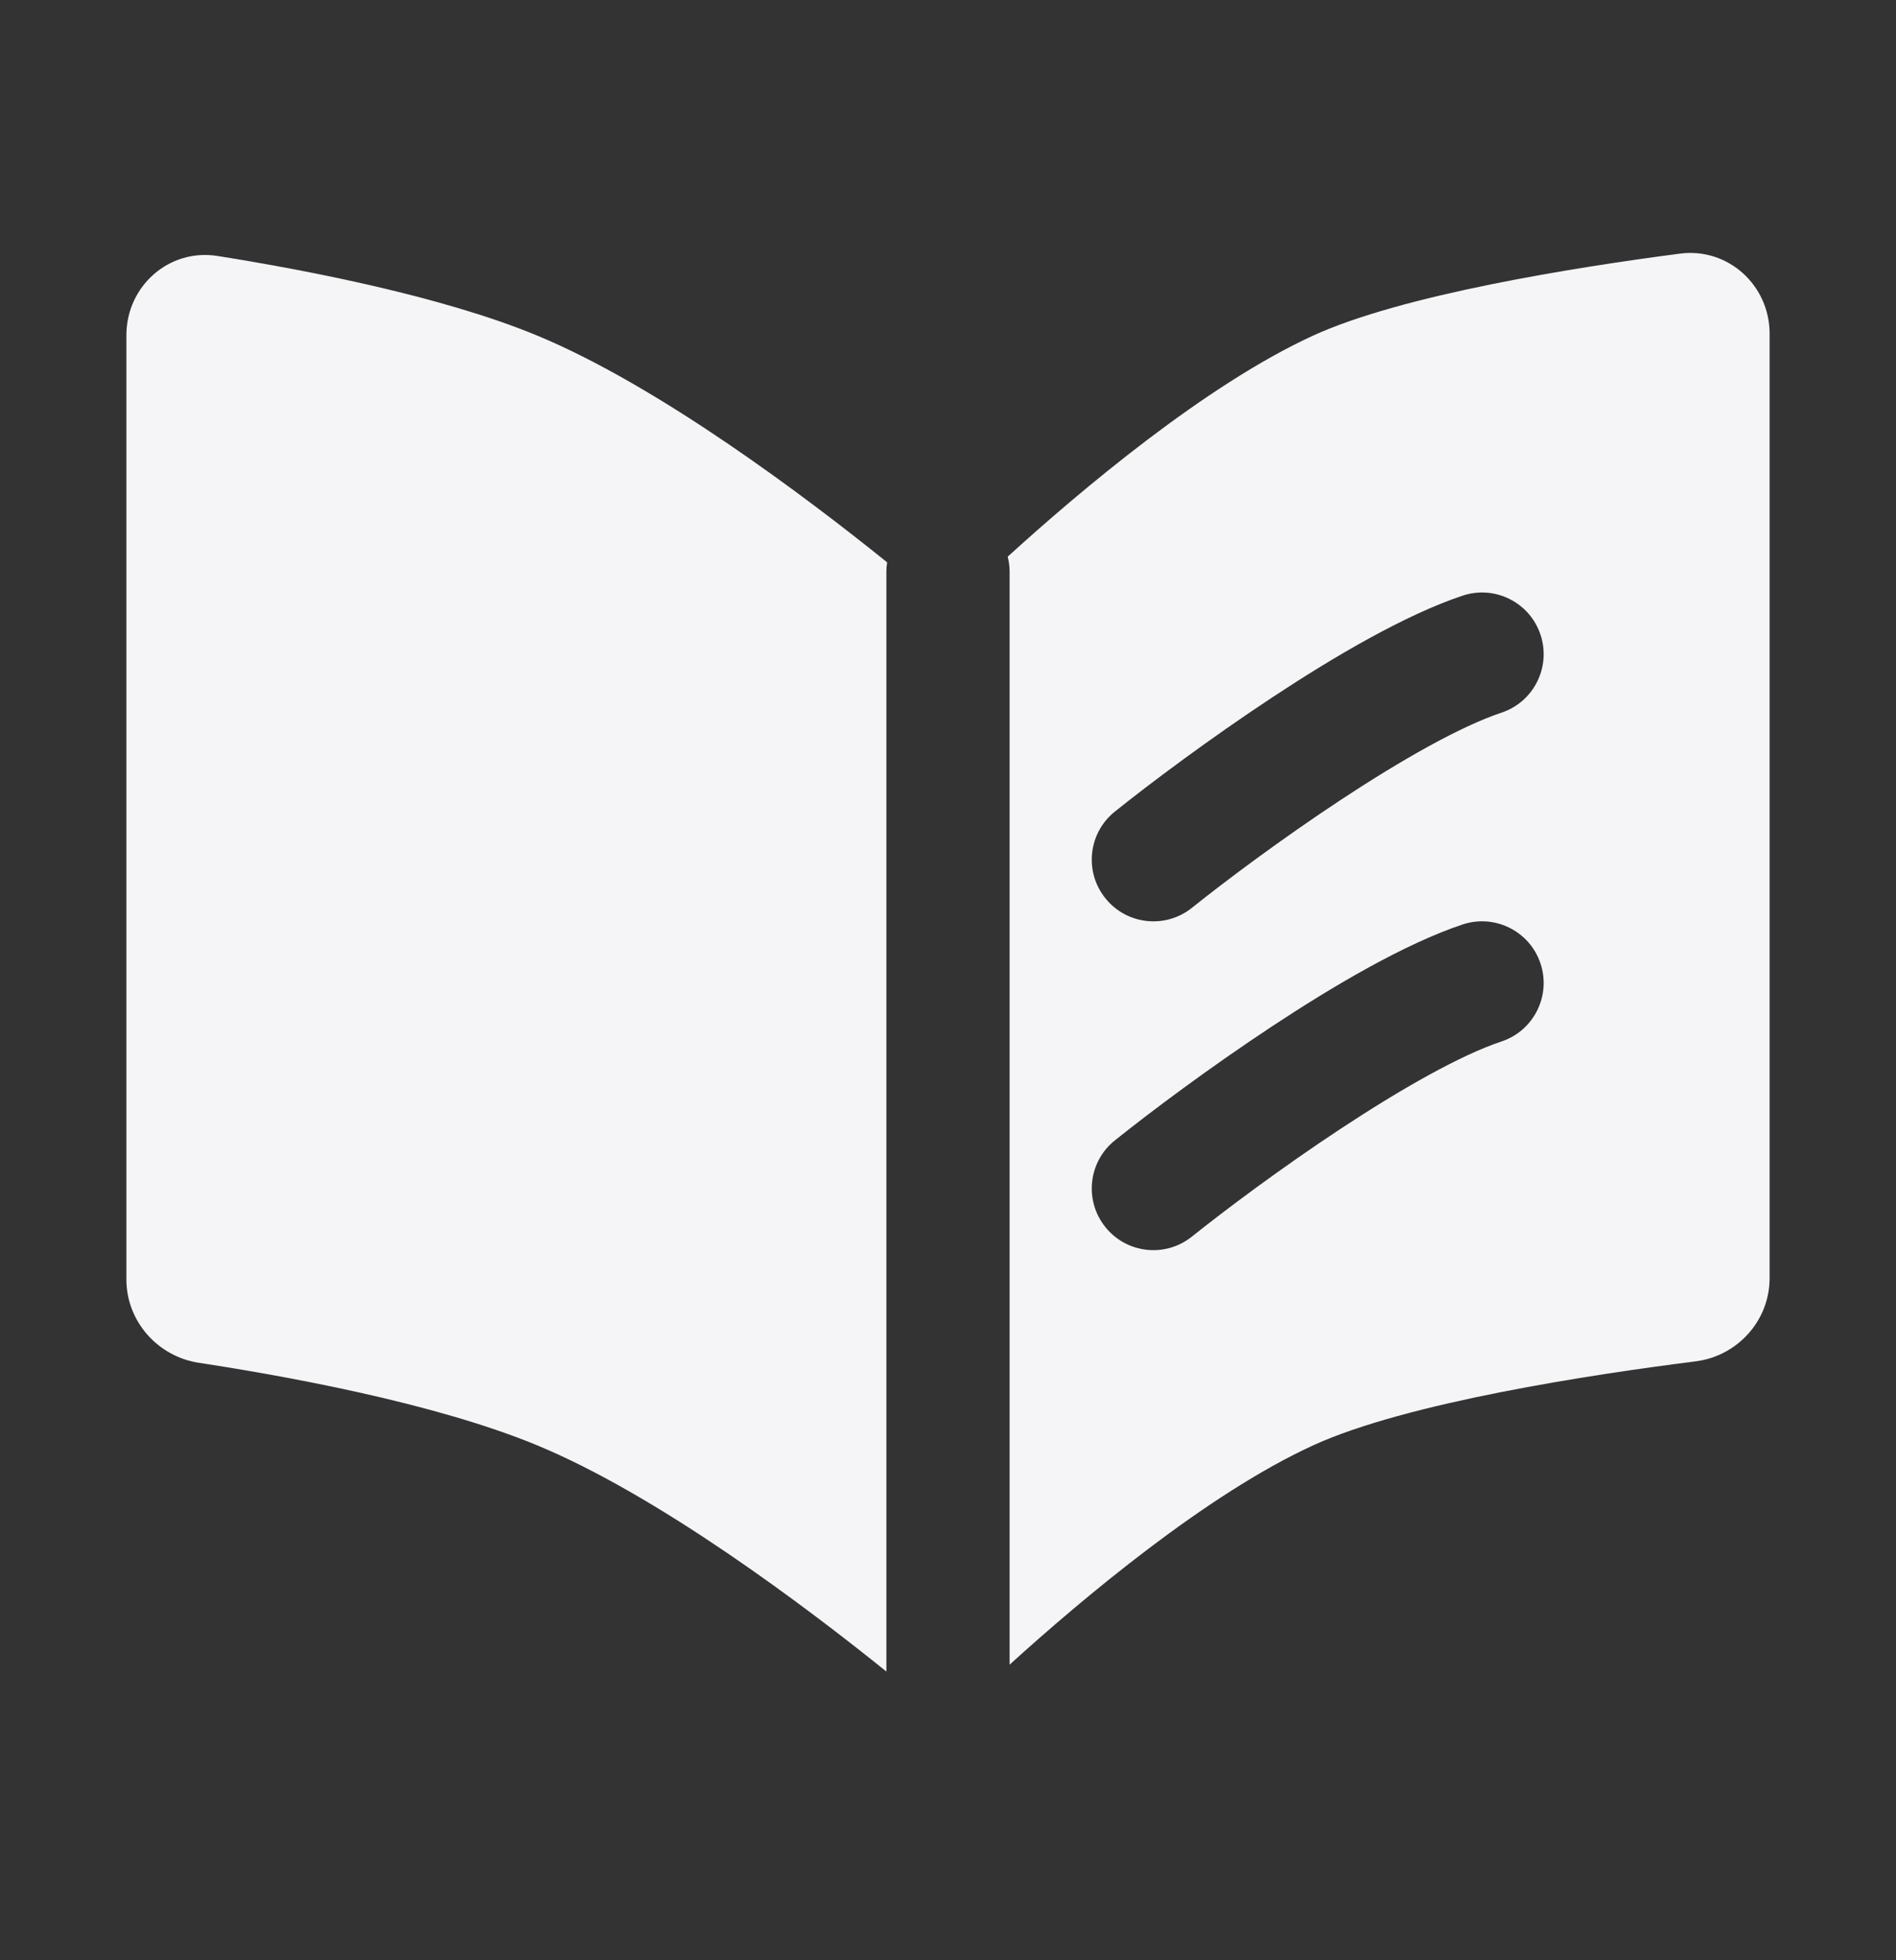
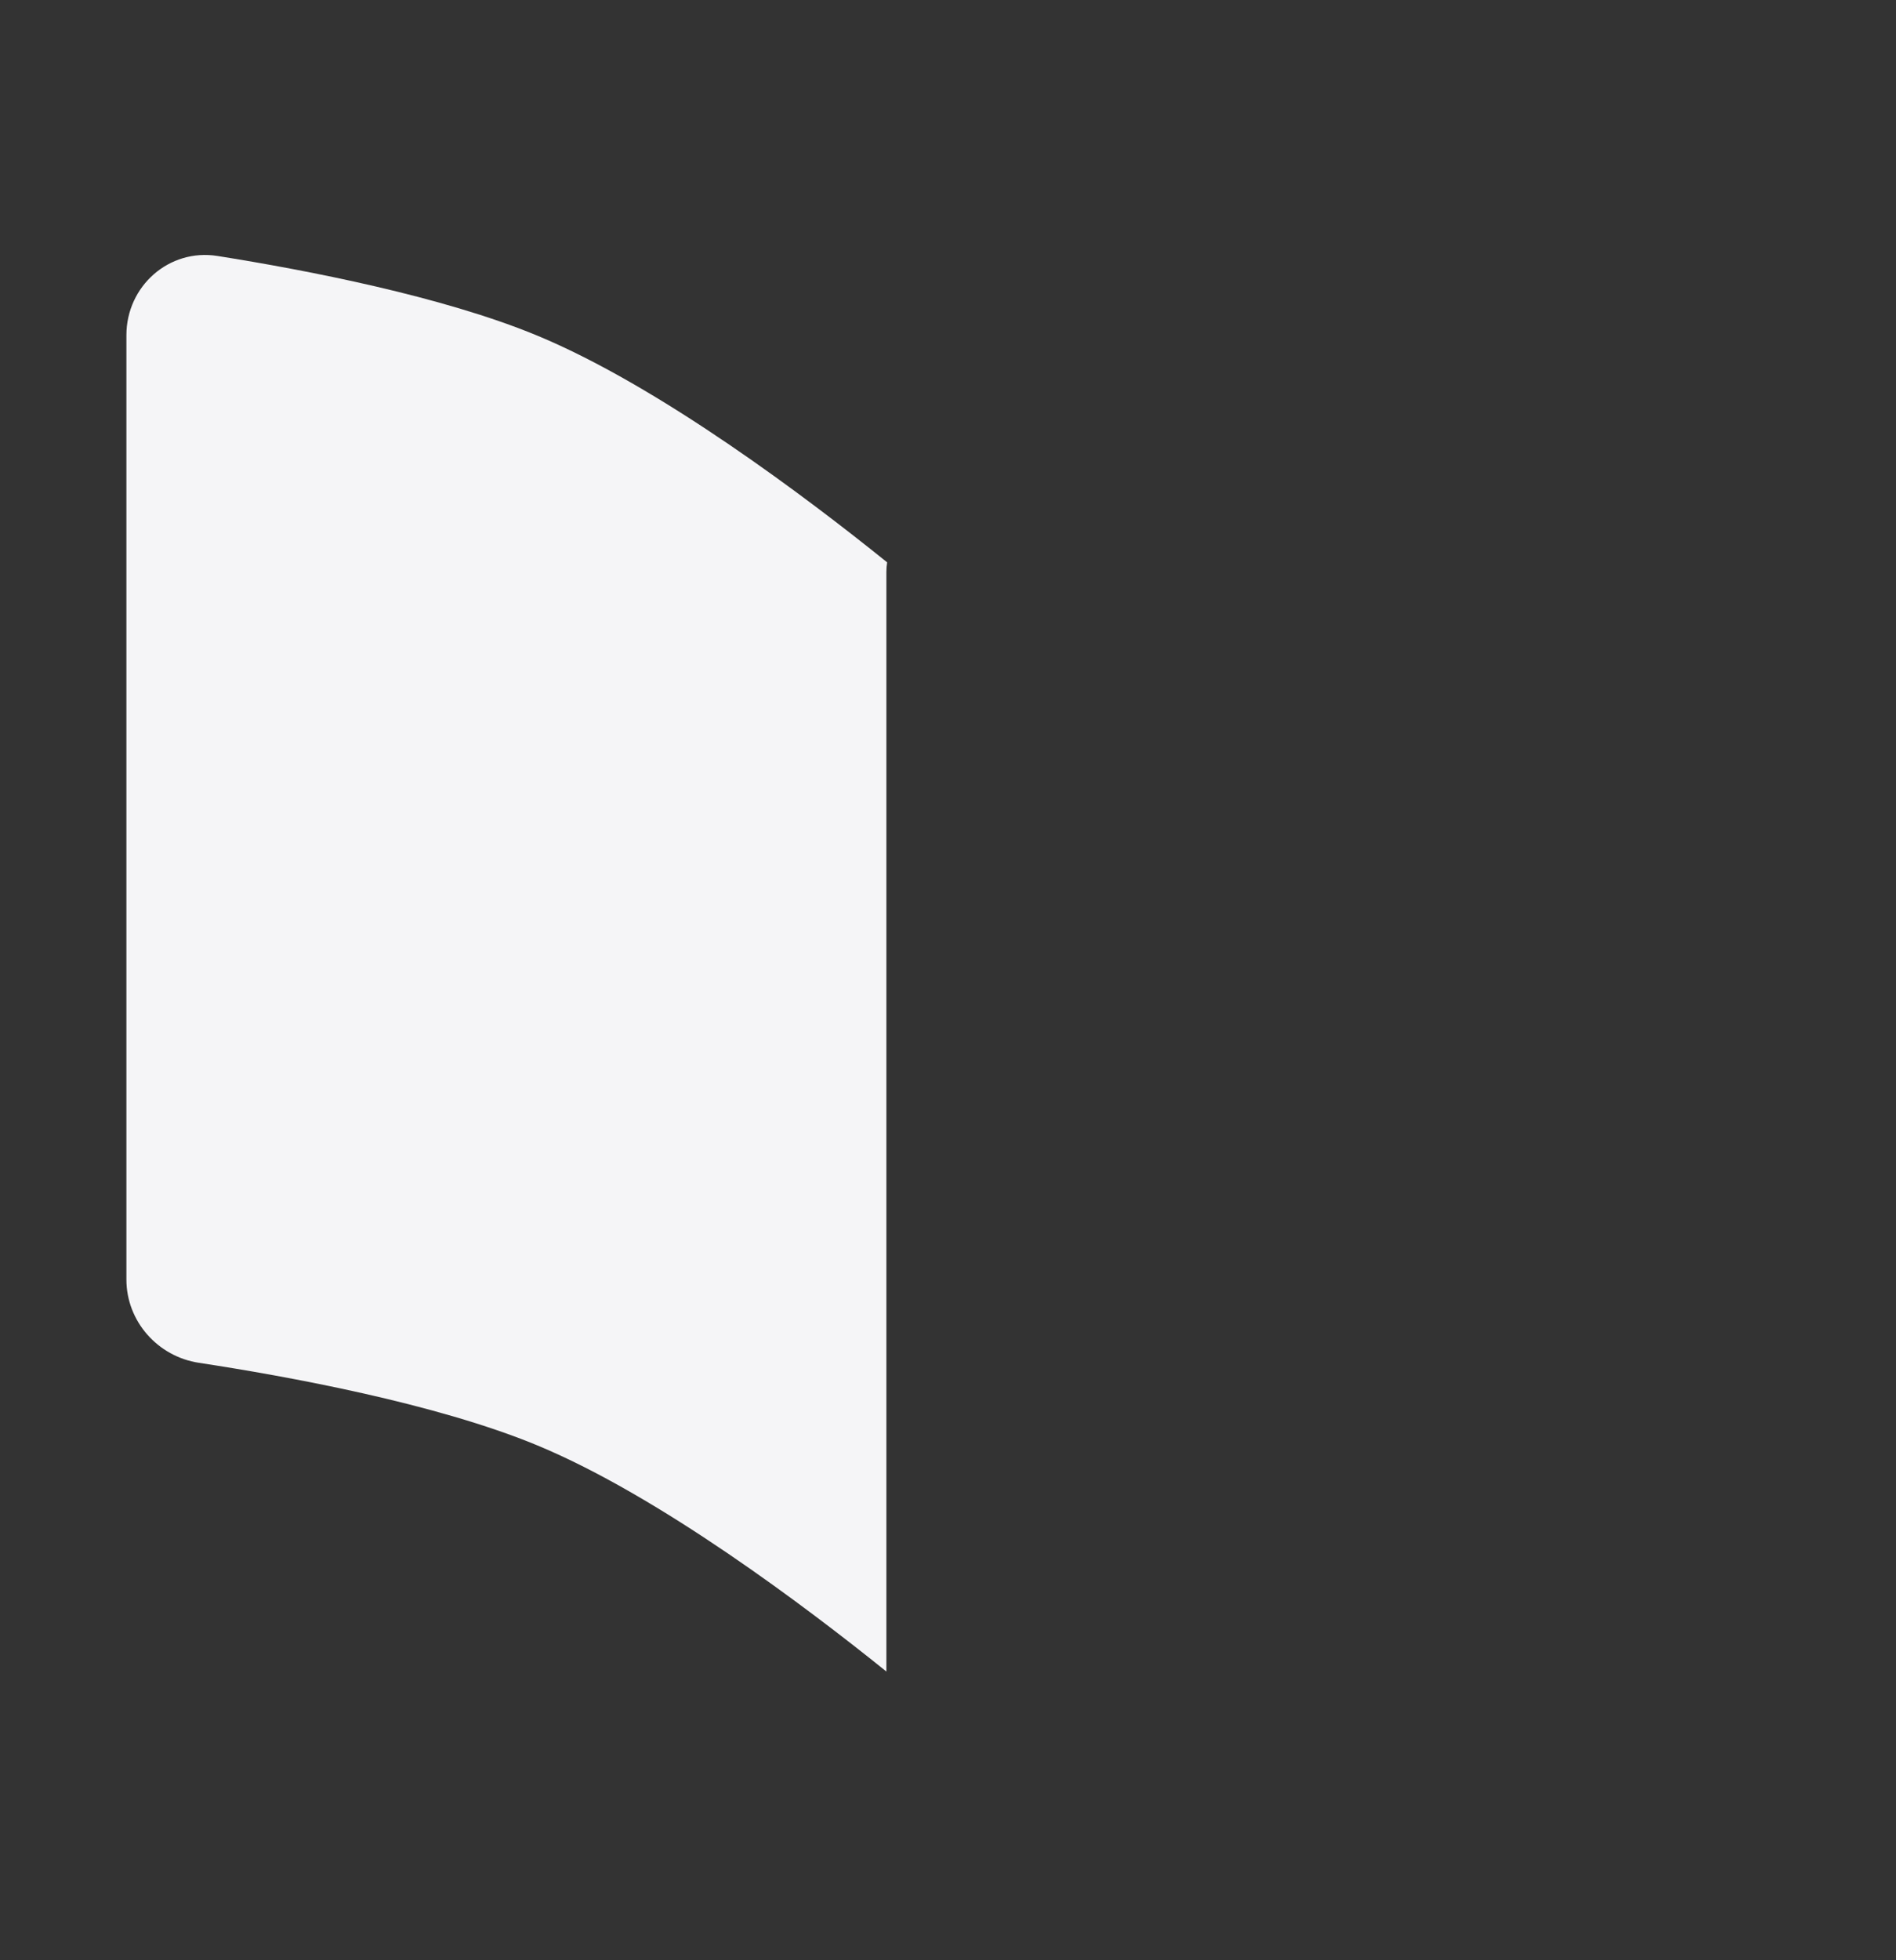
<svg xmlns="http://www.w3.org/2000/svg" width="30" height="31" viewBox="0 0 30 31" fill="none">
  <rect x="0" y="0" width="30" height="31" fill="#333333" stroke="none" />
  <path d="M2 20.234V5.301C2 4.525 2.675 3.926 3.441 4.048C4.853 4.272 7.003 4.687 8.5 5.307C10.429 6.107 12.756 7.861 14.037 8.893C14.029 8.943 14.025 8.993 14.025 9.045L14.025 26.434C12.742 25.401 10.423 23.654 8.5 22.857C6.895 22.192 4.539 21.764 3.148 21.552C2.495 21.453 2 20.895 2 20.234Z" fill="#F5F5F7" />
-   <path fill-rule="evenodd" clip-rule="evenodd" d="M15.975 26.325C17.123 25.284 19.088 23.631 20.778 22.857C22.258 22.18 25.193 21.735 26.829 21.529C27.493 21.445 28 20.884 28 20.214V5.276C28 4.509 27.34 3.911 26.58 4.011C24.909 4.229 22.185 4.663 20.778 5.307C19.073 6.088 17.088 7.763 15.945 8.803C15.964 8.88 15.975 8.961 15.975 9.045L15.975 26.325ZM23.758 11.27C24.269 11.1 24.545 10.548 24.375 10.037C24.205 9.526 23.652 9.25 23.142 9.42C22.231 9.724 21.11 10.383 20.135 11.026C19.137 11.684 18.203 12.384 17.641 12.834C17.22 13.17 17.152 13.784 17.489 14.204C17.825 14.625 18.439 14.693 18.859 14.357C19.381 13.939 20.266 13.275 21.208 12.654C22.171 12.019 23.109 11.486 23.758 11.27ZM24.375 15.237C24.545 15.748 24.269 16.3 23.758 16.47C23.109 16.686 22.171 17.219 21.208 17.854C20.266 18.475 19.381 19.139 18.859 19.556C18.439 19.893 17.825 19.825 17.489 19.404C17.152 18.984 17.22 18.37 17.641 18.034C18.203 17.584 19.137 16.884 20.135 16.226C21.11 15.583 22.231 14.924 23.142 14.62C23.652 14.45 24.205 14.726 24.375 15.237Z" fill="#F5F5F7" />
</svg>